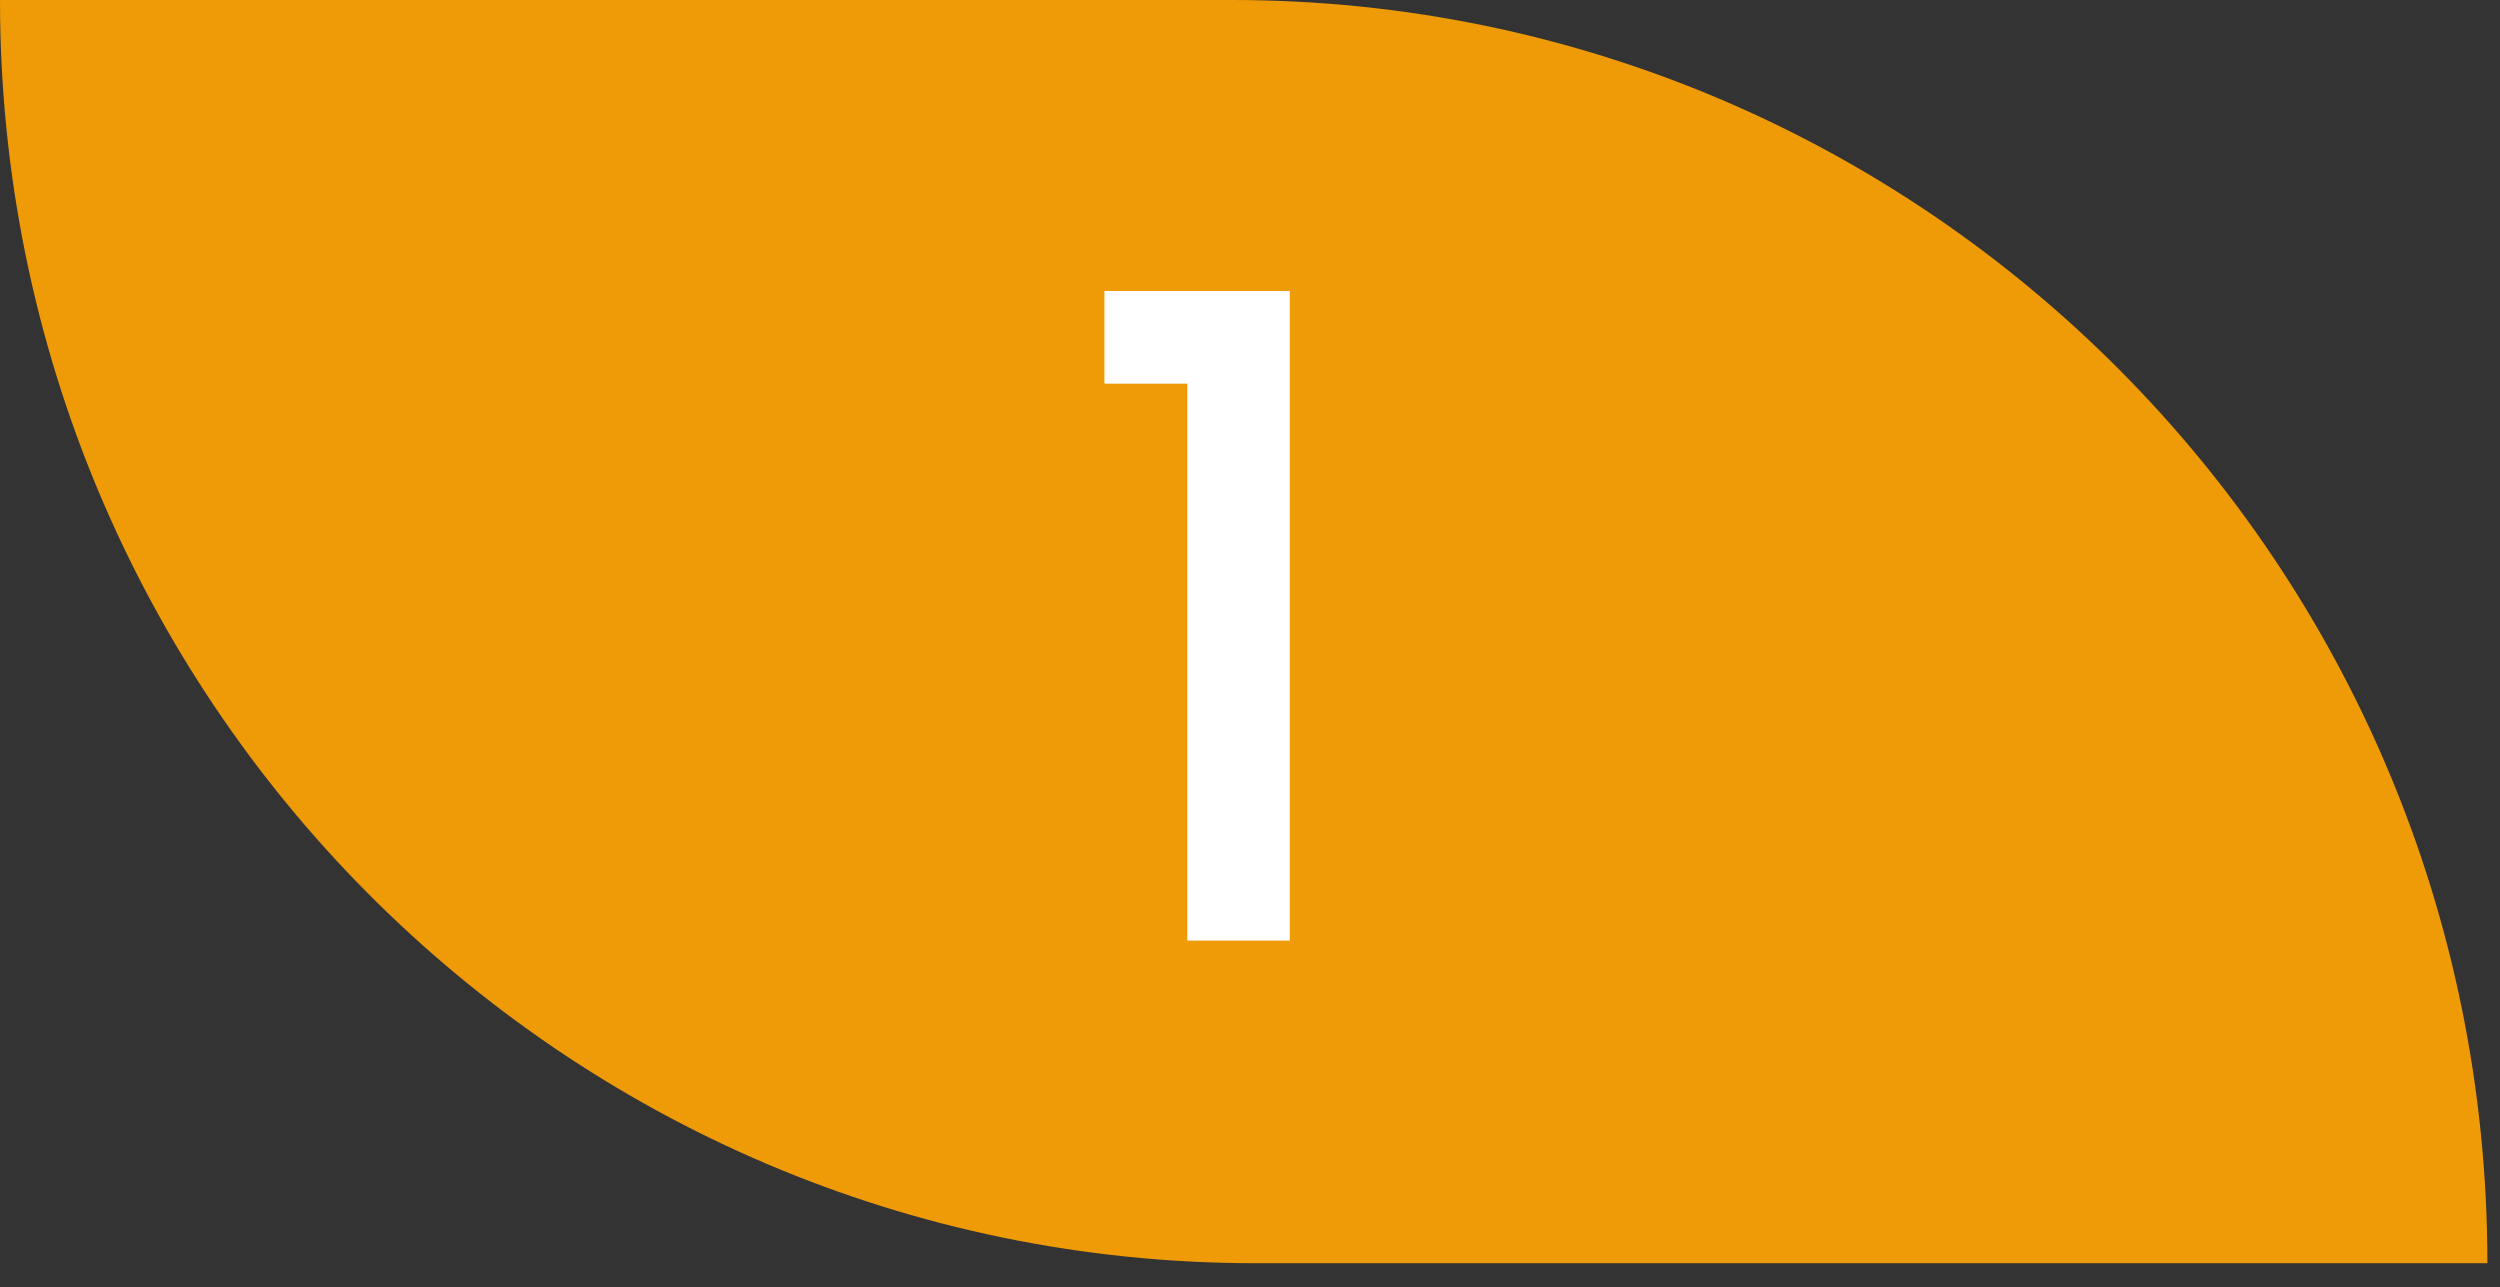
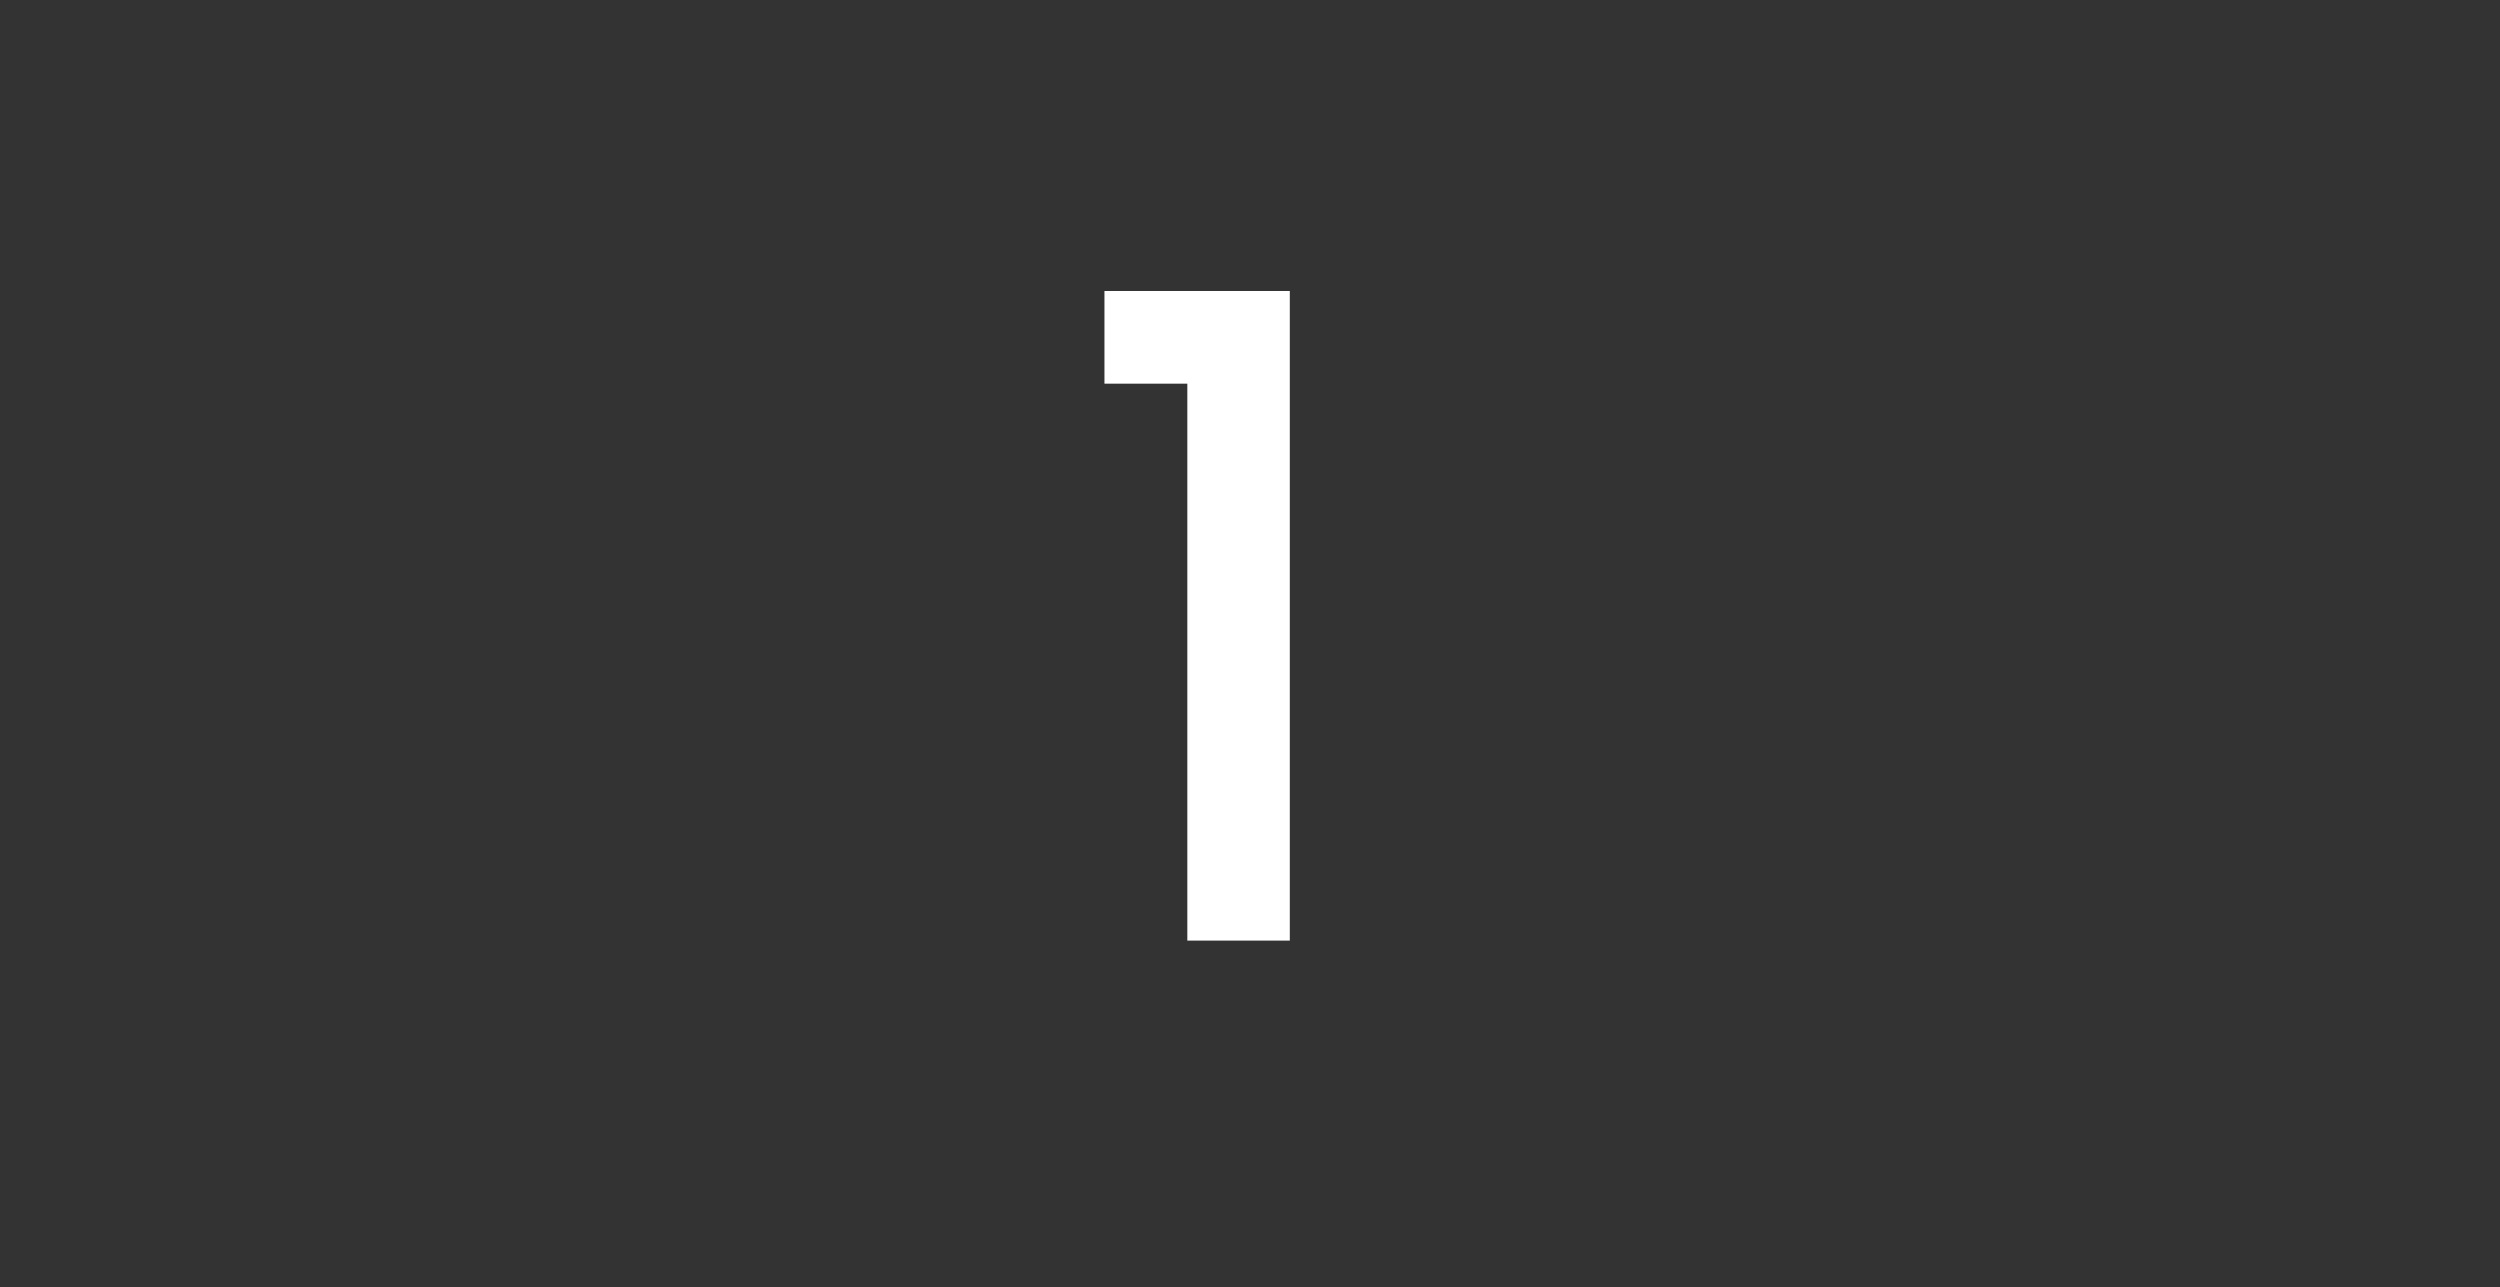
<svg xmlns="http://www.w3.org/2000/svg" width="101" height="52" viewBox="0 0 101 52" fill="none">
  <rect x="0" y="0" width="101" height="52" fill="#333333" stroke="none" />
-   <path d="M100.491 51.034H50.73C22.712 51.034 0 28.186 0 0H49.761C77.779 0 100.491 22.848 100.491 51.034Z" fill="#EF9B07" />
  <path d="M44.62 15.5V11.756H52.108V38H47.968V15.5H44.62Z" fill="white" />
</svg>